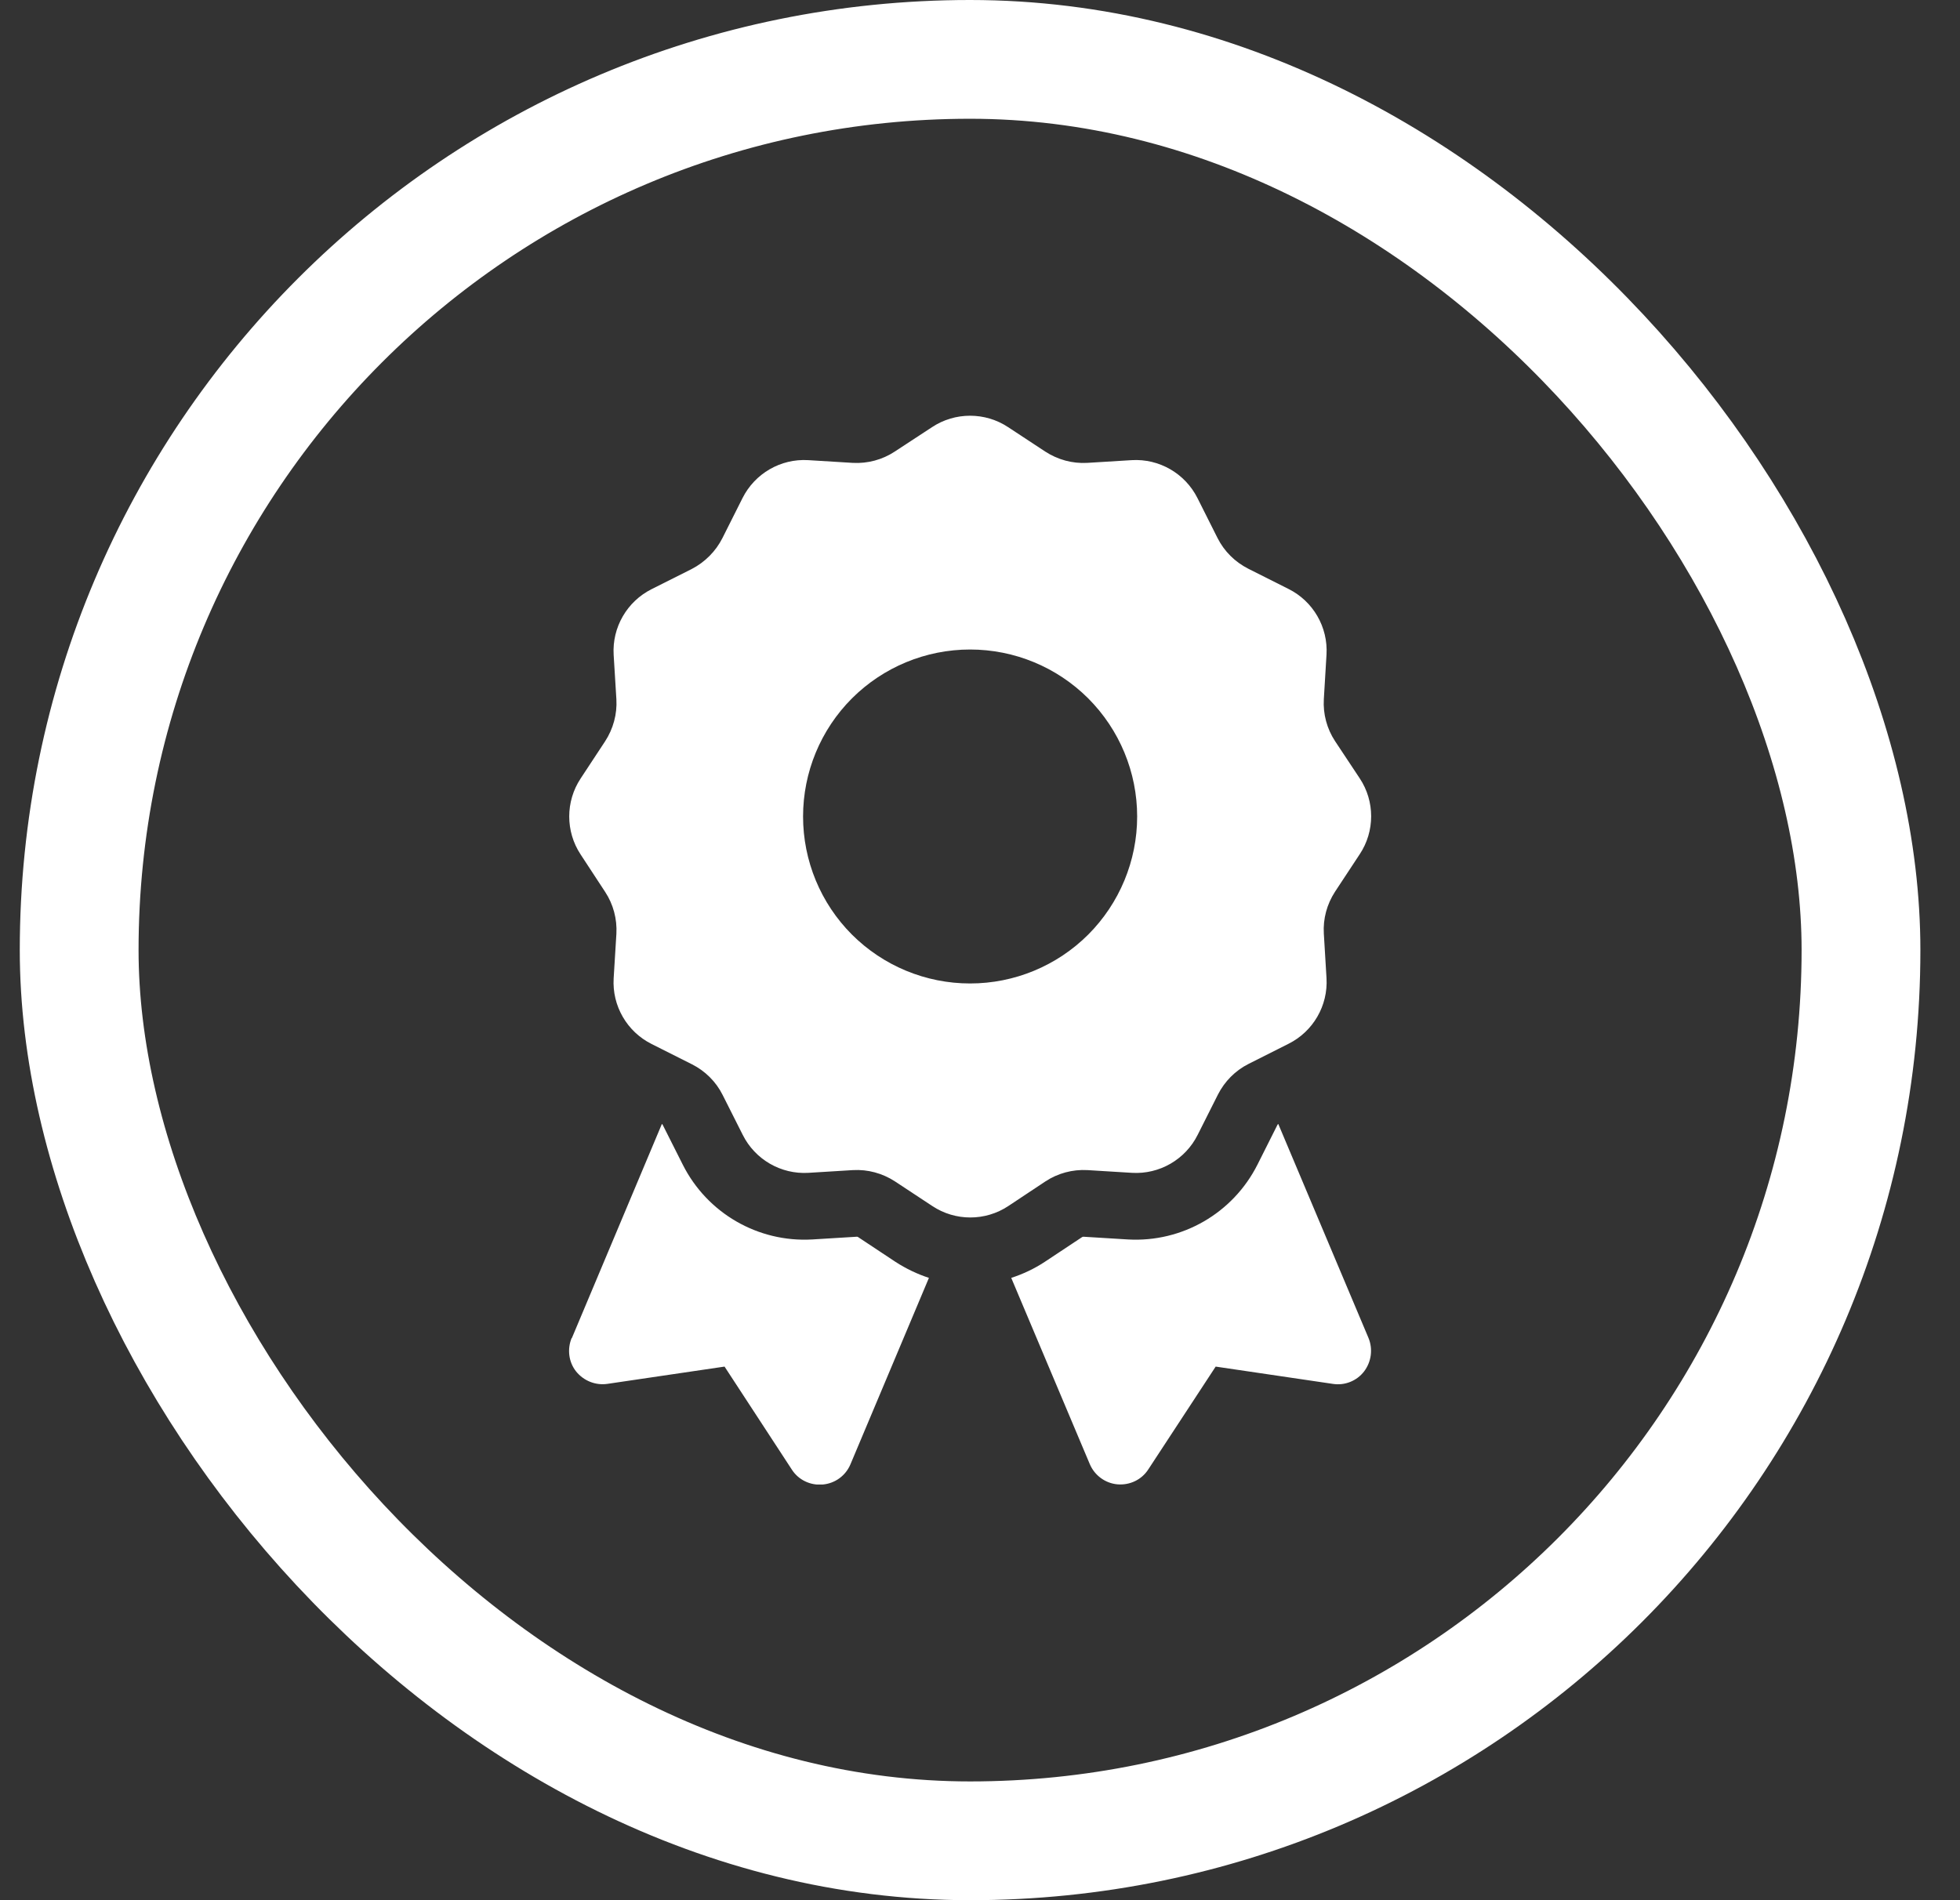
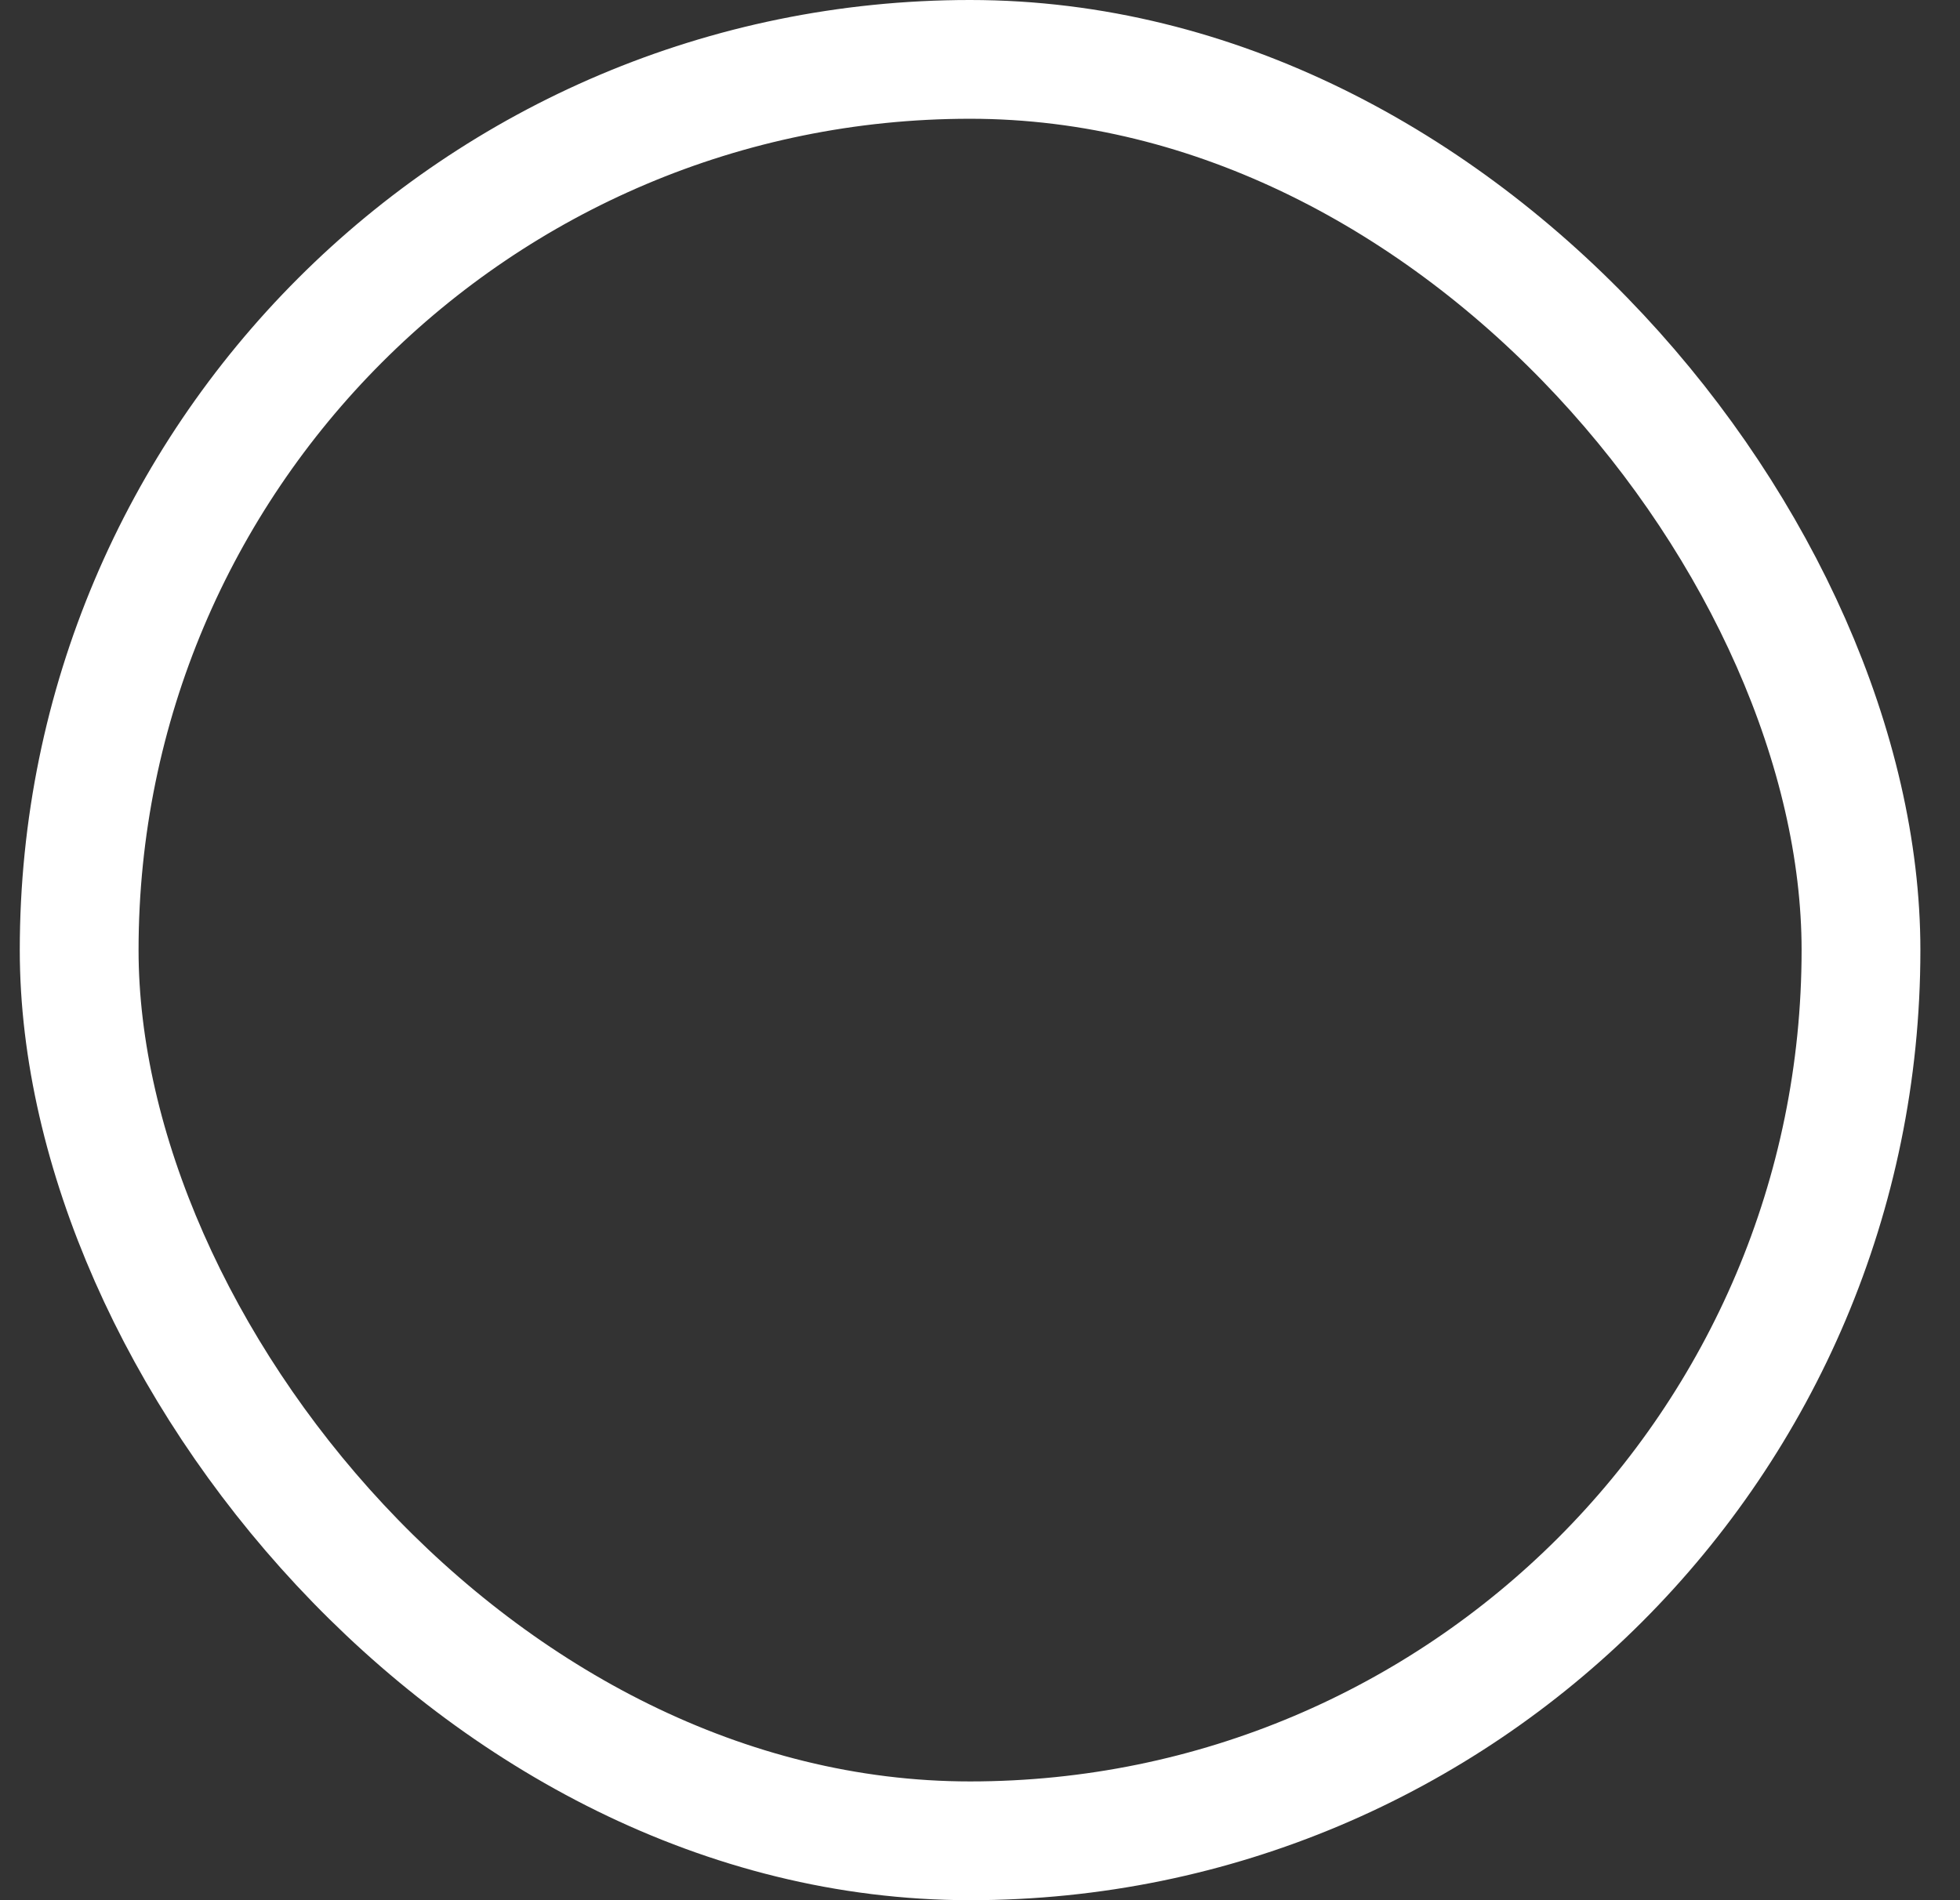
<svg xmlns="http://www.w3.org/2000/svg" width="33" height="32" viewBox="0 0 33 32" fill="none">
  <rect x="0" y="0" width="33" height="32" fill="#333333" stroke="none" />
  <rect x="1.333" y="1" width="30" height="30" rx="15" stroke="white" stroke-width="2" />
  <g clip-path="url(#clip0_6046_3067)">
-     <path d="M15.693 7.193C16.08 6.937 16.586 6.937 16.973 7.193L17.599 7.605C17.81 7.742 18.056 7.809 18.305 7.795L19.054 7.749C19.518 7.721 19.954 7.974 20.162 8.389L20.499 9.06C20.612 9.285 20.794 9.464 21.016 9.577L21.694 9.918C22.109 10.125 22.362 10.561 22.334 11.025L22.289 11.774C22.274 12.024 22.341 12.273 22.478 12.481L22.893 13.107C23.15 13.493 23.15 14 22.893 14.386L22.478 15.016C22.341 15.226 22.274 15.473 22.289 15.722L22.334 16.471C22.362 16.935 22.109 17.371 21.694 17.578L21.023 17.916C20.798 18.029 20.619 18.211 20.506 18.433L20.165 19.111C19.958 19.526 19.522 19.779 19.058 19.751L18.309 19.705C18.059 19.691 17.81 19.758 17.602 19.895L16.977 20.31C16.59 20.567 16.084 20.567 15.697 20.31L15.068 19.895C14.857 19.758 14.611 19.691 14.361 19.705L13.612 19.751C13.148 19.779 12.712 19.526 12.505 19.111L12.167 18.44C12.055 18.215 11.872 18.035 11.65 17.923L10.972 17.582C10.557 17.375 10.304 16.939 10.332 16.475L10.378 15.726C10.392 15.476 10.325 15.226 10.188 15.019L9.776 14.39C9.52 14.003 9.52 13.497 9.776 13.11L10.188 12.484C10.325 12.273 10.392 12.027 10.378 11.778L10.332 11.029C10.304 10.565 10.557 10.129 10.972 9.921L11.643 9.584C11.868 9.468 12.051 9.285 12.164 9.06L12.501 8.389C12.709 7.974 13.144 7.721 13.608 7.749L14.357 7.795C14.607 7.809 14.857 7.742 15.064 7.605L15.693 7.193ZM19.146 13.75C19.146 13.004 18.849 12.289 18.322 11.761C17.794 11.234 17.079 10.938 16.333 10.938C15.587 10.938 14.872 11.234 14.344 11.761C13.817 12.289 13.521 13.004 13.521 13.75C13.521 14.496 13.817 15.211 14.344 15.739C14.872 16.266 15.587 16.562 16.333 16.562C17.079 16.562 17.794 16.266 18.322 15.739C18.849 15.211 19.146 14.496 19.146 13.75ZM9.629 22.532L11.144 18.928C11.151 18.932 11.155 18.936 11.158 18.943L11.496 19.614C11.907 20.43 12.761 20.925 13.675 20.873L14.424 20.827C14.431 20.827 14.442 20.827 14.449 20.834L15.075 21.249C15.254 21.365 15.444 21.456 15.64 21.52L14.319 24.659C14.238 24.852 14.059 24.982 13.851 25C13.644 25.018 13.443 24.923 13.331 24.747L12.199 23.014L10.226 23.305C10.026 23.334 9.826 23.253 9.699 23.095C9.573 22.936 9.548 22.718 9.625 22.532H9.629ZM18.348 24.655L17.026 21.52C17.223 21.456 17.412 21.368 17.592 21.249L18.218 20.834C18.224 20.83 18.232 20.827 18.242 20.827L18.991 20.873C19.905 20.925 20.759 20.43 21.171 19.614L21.508 18.943C21.512 18.936 21.515 18.932 21.522 18.928L23.041 22.532C23.118 22.718 23.09 22.933 22.967 23.095C22.844 23.256 22.64 23.337 22.44 23.305L20.468 23.014L19.335 24.743C19.223 24.919 19.023 25.014 18.815 24.997C18.608 24.979 18.428 24.845 18.348 24.655Z" fill="white" />
-   </g>
+     </g>
  <defs>
    <clipPath id="clip0_6046_3067">
-       <rect width="18" height="18" fill="white" transform="translate(7.333 7)" />
-     </clipPath>
+       </clipPath>
  </defs>
</svg>